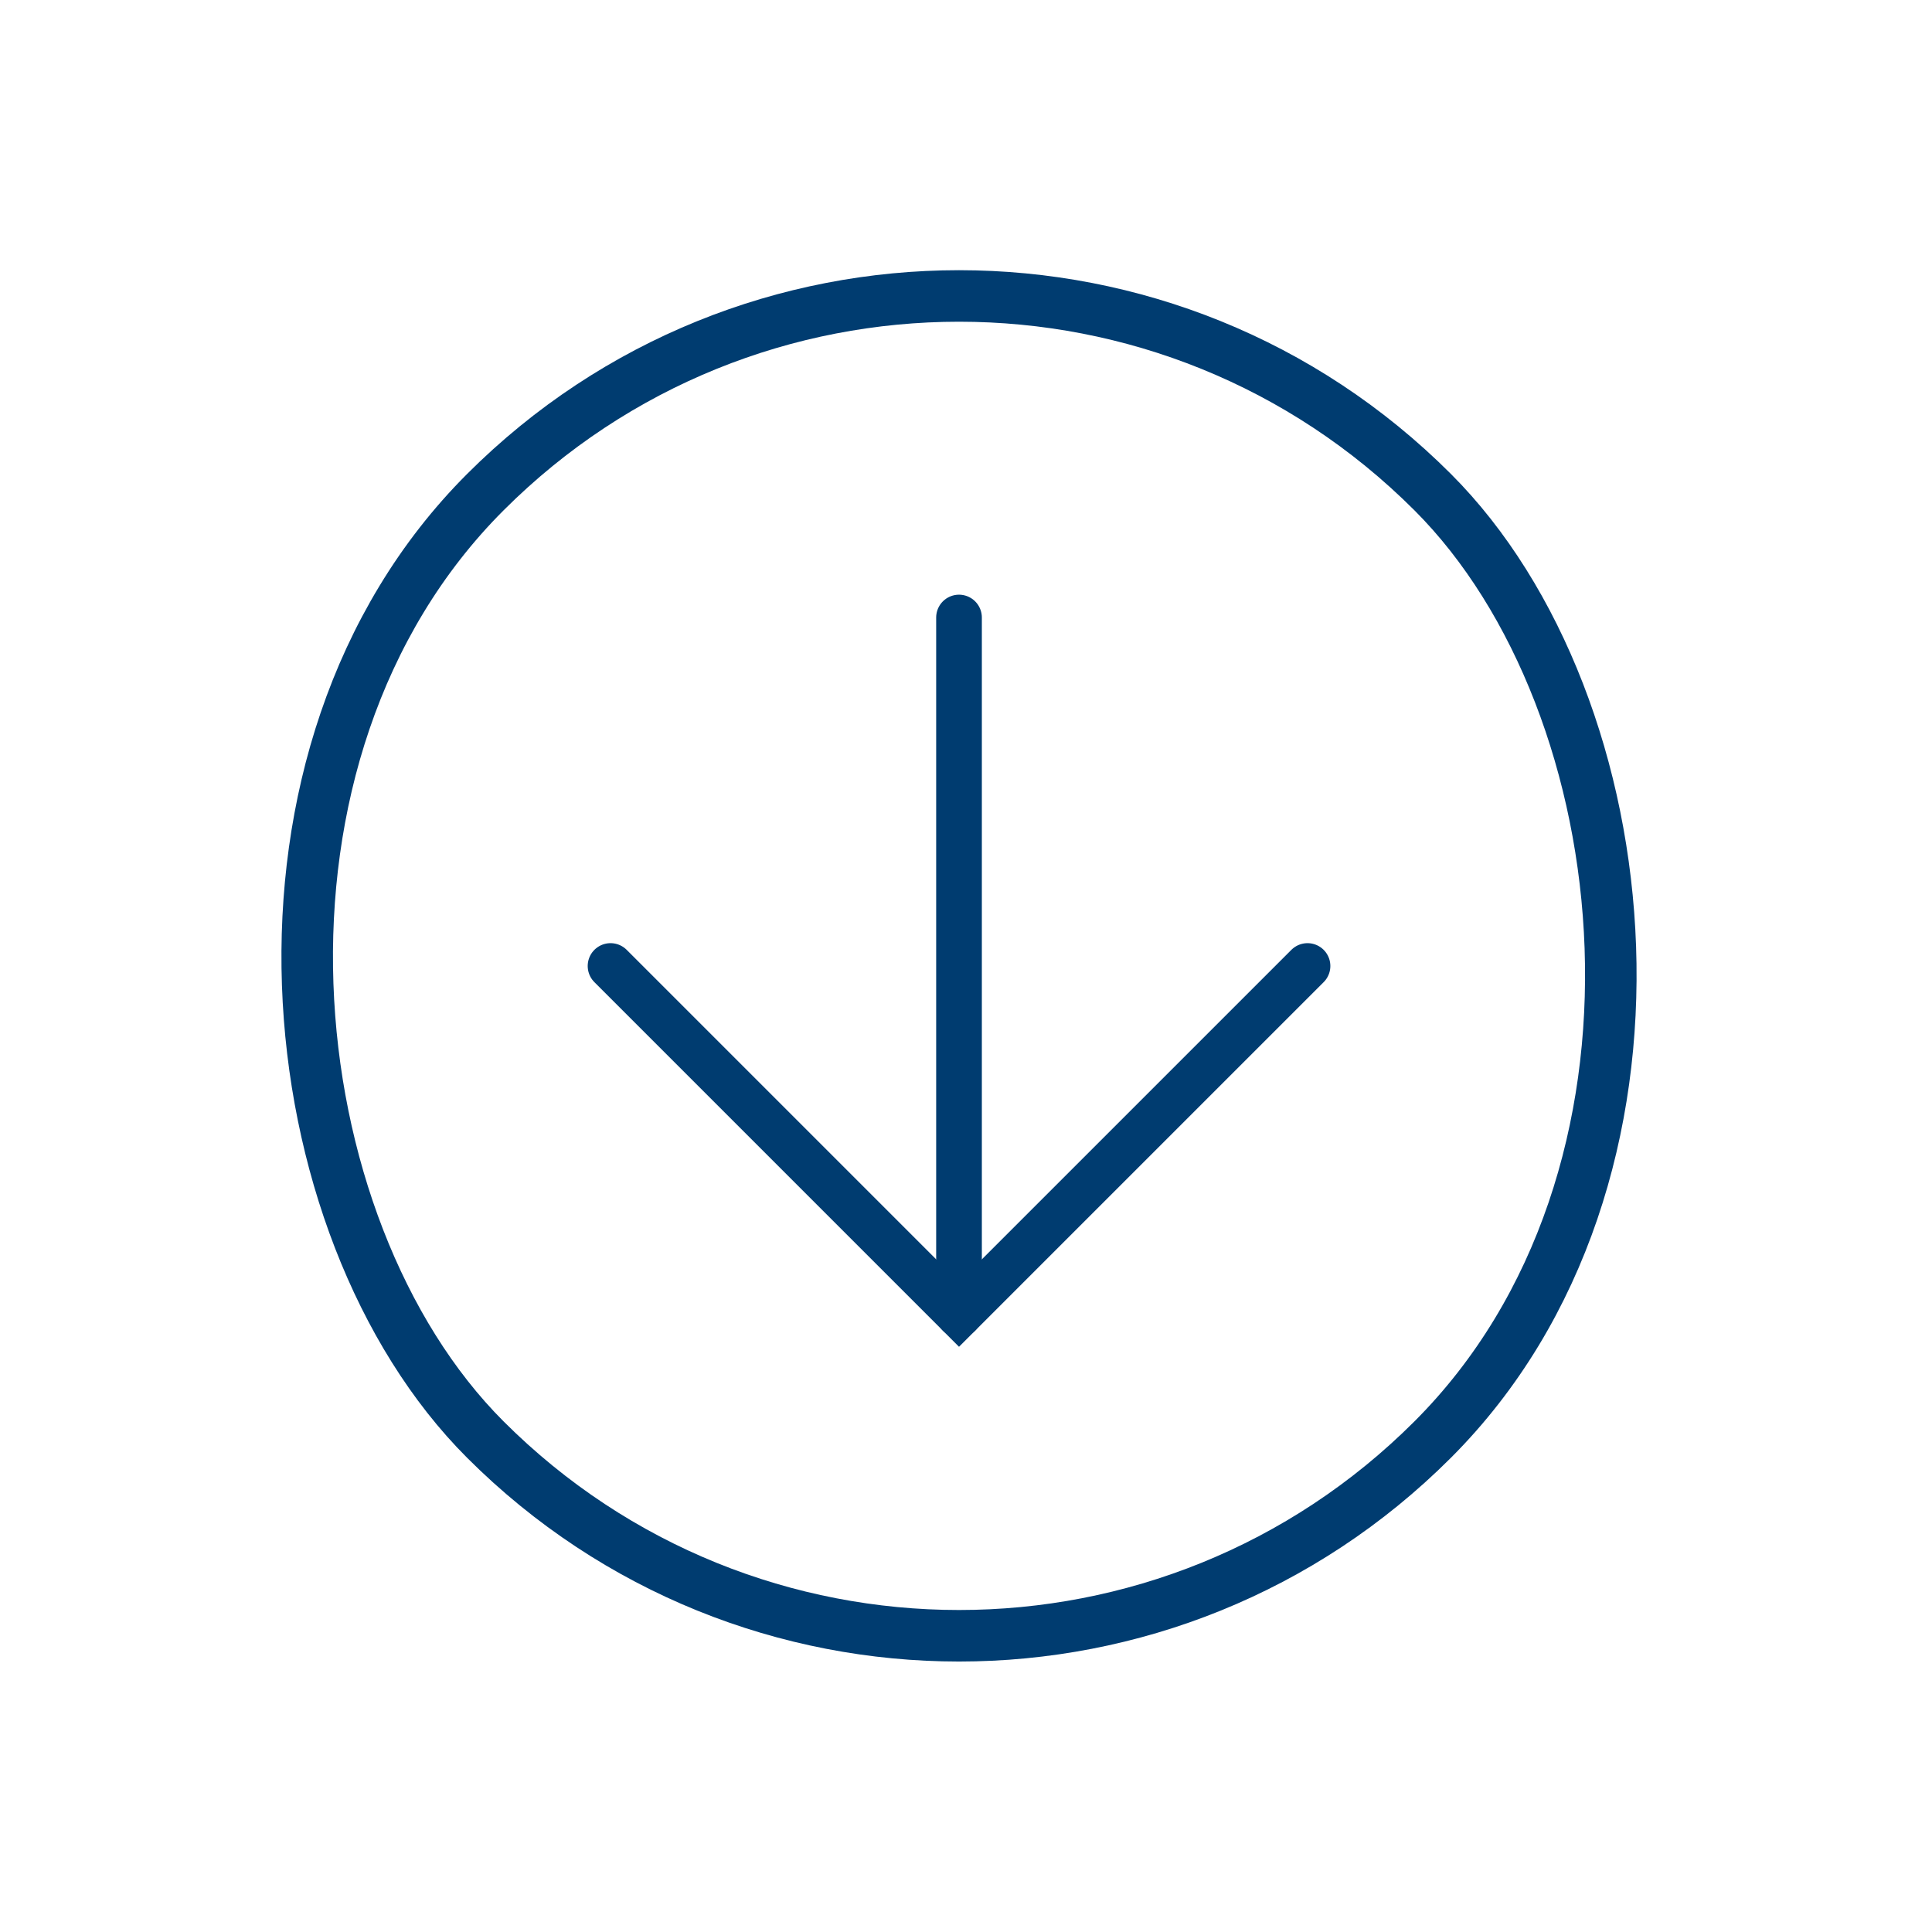
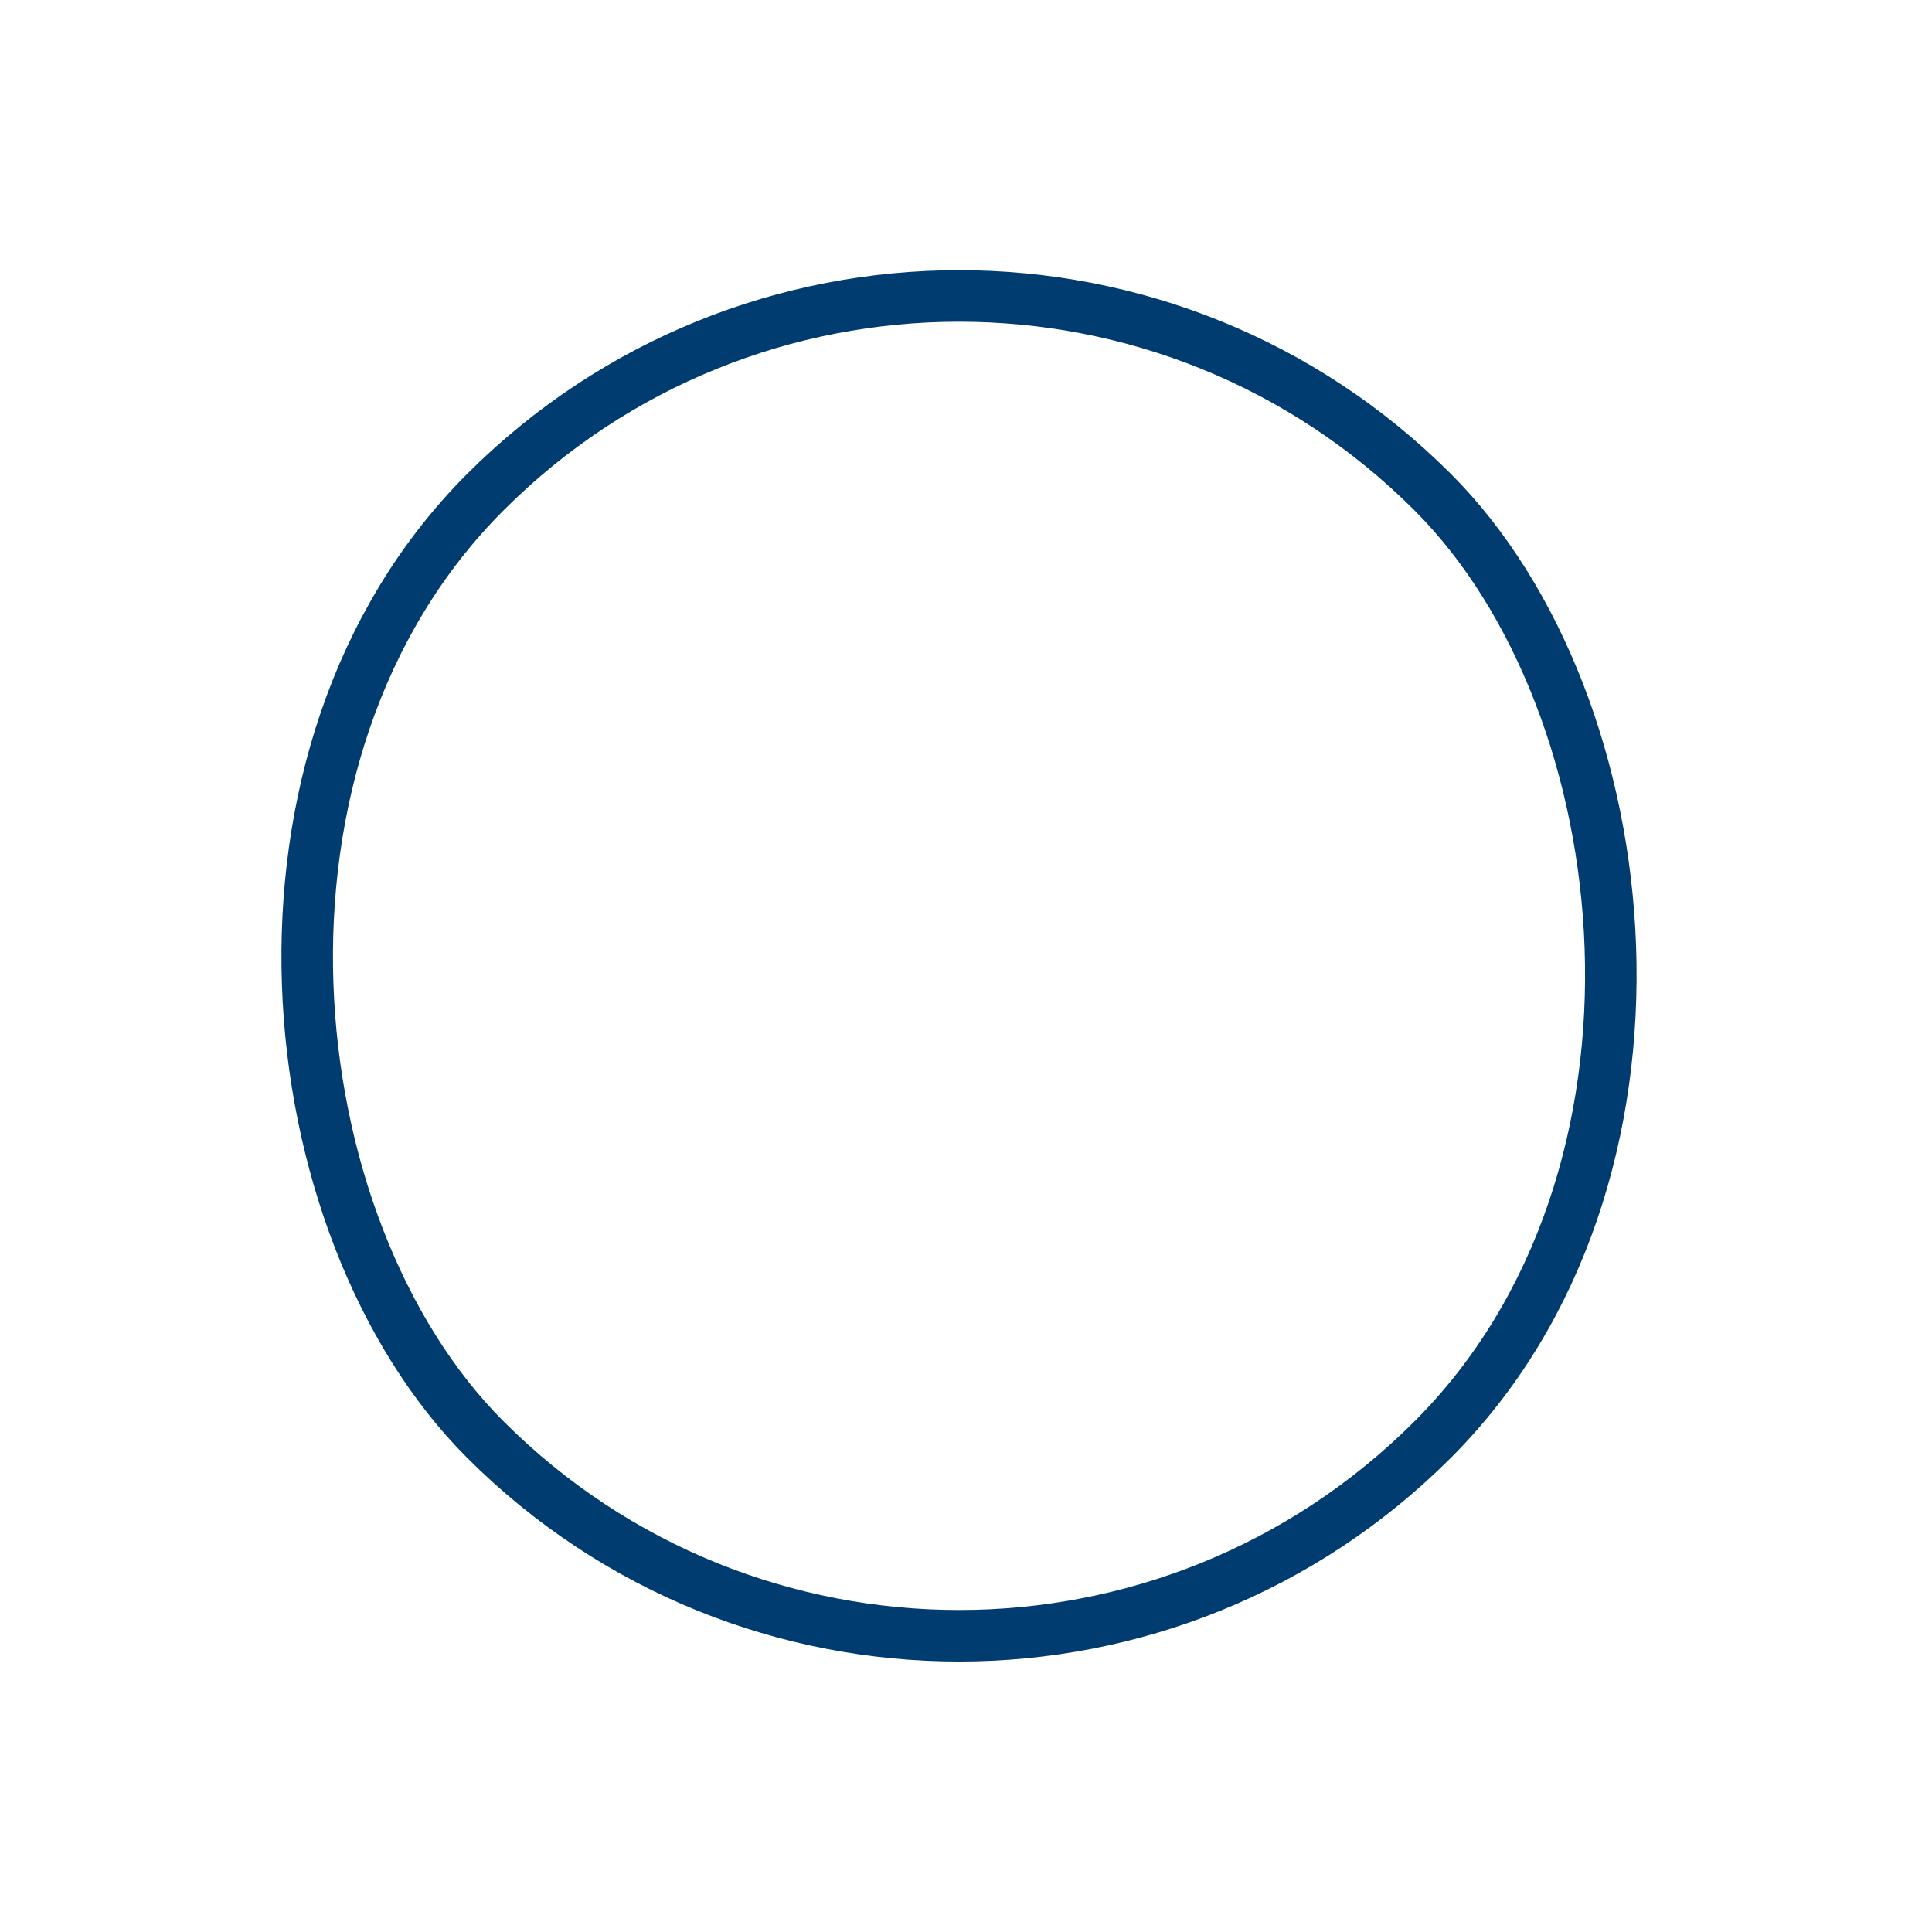
<svg xmlns="http://www.w3.org/2000/svg" width="73" height="73" viewBox="0 0 73 73" fill="none">
  <rect width="50.632" height="50.632" rx="25.316" transform="matrix(-0.707 0.707 0.707 0.707 36.236 0.698)" stroke="#003C70" stroke-width="1.947" stroke-miterlimit="10" stroke-linecap="round" />
-   <path d="M36.236 23.333V49.667" stroke="#003C70" stroke-width="1.726" stroke-miterlimit="10" stroke-linecap="round" />
-   <path d="M23.069 36.5L36.236 49.667L49.404 36.5" stroke="#003C70" stroke-width="1.726" stroke-miterlimit="10" stroke-linecap="round" />
</svg>